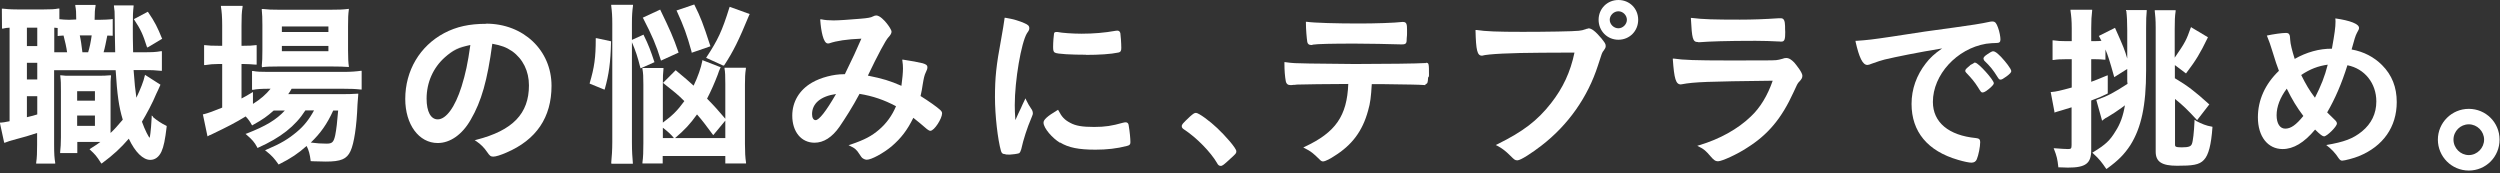
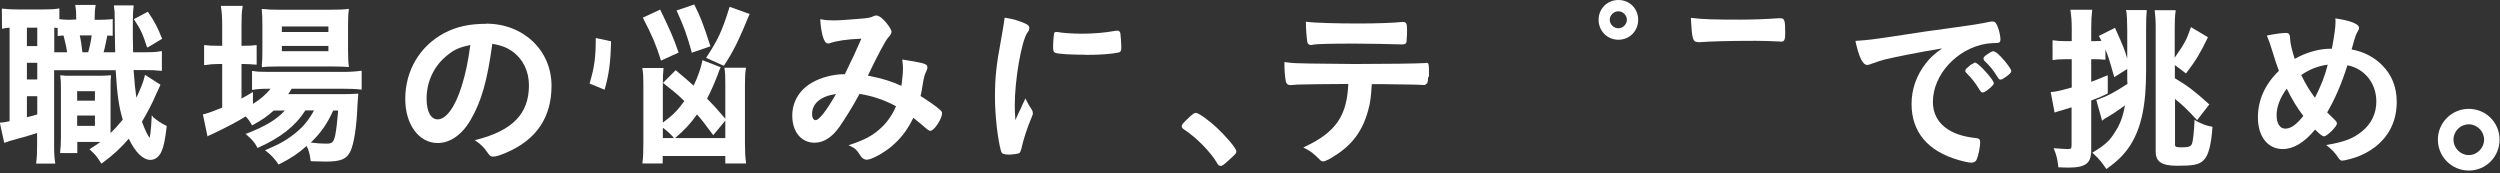
<svg xmlns="http://www.w3.org/2000/svg" width="836" height="58" viewBox="0 0 836 58" fill="none">
  <rect x="0" y="0" width="836" height="58" fill="#333333" stroke="none" />
  <g clip-path="url(#clip0_111_836)">
    <path d="M51.187 38.986L50.722 38.624V39.244C50.464 44.259 50.102 45.914 50.05 46.069C49.74 45.914 48.499 43.587 47.465 40.692C48.912 38.313 51.032 34.384 52.325 31.23L52.894 30.041C53.152 29.472 53.359 29.007 53.566 28.541L53.669 28.334L48.499 25.025L48.395 25.387C48.085 26.99 46.948 29.886 45.603 32.678C45.241 30.247 44.983 27.714 44.673 23.422H47.516C50.98 23.422 51.653 23.474 53.824 23.681H54.135V17.114H53.824C52.118 17.425 50.98 17.477 47.568 17.477H44.517C44.414 13.702 44.414 11.324 44.414 9.049C44.414 5.016 44.466 3.982 44.673 2.12V1.81H38.106V2.12C38.313 3.465 38.365 3.93 38.365 6.205C38.365 8.997 38.416 12.771 38.52 17.477H34.642C35.107 15.925 35.417 14.167 35.883 11.892C36.297 11.892 36.452 11.892 37.434 11.944H37.693V6.36L36.917 6.463C35.986 6.515 35.159 6.619 33.401 6.619H31.643V6.515C31.643 4.188 31.747 3.154 31.953 1.965V1.655H25.18V1.965C25.439 3.206 25.49 4.24 25.49 6.515L23.112 6.619C21.716 6.619 20.992 6.515 19.855 6.412V2.844H19.544C18.303 3.103 16.856 3.154 14.736 3.154H5.687C3.309 3.154 1.965 2.999 0.931 2.896H0.62L0.672 9.566H0.982C1.706 9.359 2.327 9.307 3.206 9.255V40.537C1.551 40.847 0.879 41.002 0.31 41.002H-0.052L1.344 47.465L1.448 47.775L1.758 47.672C2.447 47.362 3.723 46.965 5.584 46.483C7.756 45.914 9.979 45.294 12.409 44.466V48.344C12.409 50.877 12.357 52.791 12.099 54.393V54.704H18.458V54.393C18.2 52.842 18.096 51.55 18.096 48.396V23.474H38.675C39.192 31.643 39.709 35.573 41.053 40.02C39.295 42.088 38.313 43.225 36.969 44.466V30.558C36.969 27.662 36.969 26.628 37.124 25.491V25.18H36.762C35.417 25.284 34.745 25.335 33.142 25.335H24.043C22.026 25.335 21.457 25.335 20.475 25.18H20.113L20.165 25.491C20.372 27.145 20.372 27.973 20.372 30.558V45.966C20.372 47.982 20.268 49.378 20.113 50.877V51.188H25.852V47.465H33.556C32.781 48.086 32.108 48.499 30.816 49.326L29.937 49.895L30.195 50.154C31.747 51.601 32.264 52.118 33.763 54.497L33.918 54.704L34.177 54.549C37.951 51.757 40.381 49.481 43.07 46.379C45.19 50.877 47.827 53.463 50.257 53.463C51.859 53.463 53.152 52.48 53.979 50.722C54.755 49.016 55.22 46.741 55.737 42.346V42.139L55.582 42.036C54.135 41.364 52.48 40.278 51.084 39.089L51.187 38.986ZM30.661 11.841C30.351 14.064 29.988 15.874 29.471 17.477H27.558C27.248 15.046 27.041 13.392 26.679 11.841H30.661ZM19.596 11.996C20.32 11.944 20.63 11.892 21.044 11.892H21.25C21.716 13.599 22.233 15.925 22.44 17.477H18.148V9.255L19.286 9.359V12.047H19.596V11.996ZM8.997 15.408V9.255H12.461V15.408H8.997ZM8.997 26.576V20.992H12.461V26.576H8.997ZM12.461 32.16V38.262C11.271 38.624 10.806 38.779 8.997 39.192V32.16H12.461ZM31.747 38.624V42.088H25.8V38.624H31.747ZM31.747 30.506V33.66H25.8V30.506H31.747Z" fill="white" />
    <path d="M49.171 15.615L49.274 15.925L54.031 13.081L54.238 12.978L54.135 12.771C52.739 9.307 51.756 7.29 49.584 4.136L49.429 3.93L45.035 6.256L44.776 6.411L44.931 6.67C46.999 9.772 47.827 11.53 49.119 15.666L49.171 15.615Z" fill="white" />
    <path d="M70.266 45.19C70.266 45.19 70.732 44.983 70.99 44.828C76.264 42.294 78.591 41.105 82.158 38.934C83.192 40.071 83.503 40.536 84.175 41.725L84.33 41.932L84.588 41.777C87.949 39.916 89.345 38.882 91.517 36.969H95.24C92.448 40.019 88.828 42.191 82.572 44.621L82.107 44.776L82.469 45.086C84.33 46.689 85.106 47.568 85.984 49.223L86.088 49.481L86.346 49.378C93.844 46.017 98.755 42.191 102.116 36.917H105.012C103.357 39.968 101.599 42.139 99.376 44.001C96.377 46.534 93.947 47.982 89.087 50.05L88.621 50.257L88.983 50.515C90.948 52.066 91.775 53.049 93.016 54.807L93.171 55.014L93.378 54.91C97.308 52.945 99.738 51.291 102.53 48.809C103.254 50.205 103.616 51.601 103.874 53.669V53.876L104.598 53.928C106.615 53.98 107.597 54.031 108.941 54.031C114.008 54.031 115.973 53.204 117.214 50.515C118.403 47.982 119.282 42.191 119.541 35.004C119.644 33.401 119.696 32.574 119.799 31.643V31.333H119.489C117.731 31.436 116.749 31.488 113.905 31.488H96.377C96.894 30.764 97.153 30.351 97.514 29.678H114.784C117.111 29.678 118.817 29.73 120.626 29.937H120.937V23.681H120.626C119.127 23.887 117.421 24.043 114.732 24.043H89.811C87.225 24.043 85.829 23.991 84.588 23.732H84.278V30.04H84.588C85.829 29.782 87.484 29.678 89.759 29.678H90.483C88.88 31.643 87.07 33.194 84.588 34.745V30.764L82.107 32.212C81.641 32.419 81.228 32.729 80.762 32.936V21.406H81.538C82.986 21.406 84.071 21.509 85.519 21.613H85.829V15.098H85.519C84.382 15.253 83.244 15.305 81.538 15.305H80.762V8.531C80.762 5.688 80.814 4.085 81.124 2.275V1.965H73.886V2.275C74.144 3.878 74.299 5.532 74.299 8.531V15.305H72.955C71.042 15.305 69.749 15.253 68.56 15.098H68.25V21.768H68.56C70.163 21.509 71.352 21.406 72.903 21.406H74.299V35.986C71.559 37.124 69.542 37.848 68.095 38.21H67.836L69.387 45.603L70.318 45.086L70.266 45.19ZM109.2 48.033C107.442 48.033 105.891 47.93 103.926 47.672C107.132 44.621 109.355 41.519 111.423 36.969H113.078C112.767 40.743 112.509 43.173 112.095 45.241C111.578 47.568 111.061 48.033 109.2 48.033Z" fill="white" />
    <path d="M87.587 22.13V22.492L87.898 22.44C88.983 22.285 90.586 22.233 93.068 22.233H111.165C113.388 22.233 114.836 22.285 116.335 22.388H116.697L116.645 22.078C116.49 21.096 116.387 19.493 116.387 16.804V8.894C116.387 5.998 116.438 4.809 116.645 3.309V2.948L116.335 2.999C114.577 3.206 113.284 3.258 110.234 3.258H93.585C90.793 3.258 89.604 3.206 87.846 2.999H87.536V3.258C87.691 4.964 87.743 5.946 87.743 8.428V16.701C87.743 19.183 87.691 20.63 87.536 22.13H87.587ZM94.257 10.703V8.842H109.82V10.703H94.257ZM94.257 17.114V15.357H109.82V17.114H94.257Z" fill="white" />
    <path d="M162.61 7.963C156.975 7.963 152.683 8.893 148.547 11.065C140.378 15.408 135.517 23.629 135.517 33.091C135.517 41.622 140.067 47.827 146.375 47.827C150.512 47.827 154.545 45.035 157.388 40.071C161.008 33.867 162.972 26.938 164.627 14.633C167.678 15.201 169.229 15.77 171.245 17.114C174.864 19.7 176.881 23.784 176.881 28.541C176.881 38.003 171.452 43.639 159.301 46.741L158.733 46.896L159.25 47.206C160.853 48.292 161.938 49.43 162.921 50.877C163.696 52.015 164.058 52.377 164.937 52.377C165.816 52.377 167.419 51.86 169.332 51.032C179.363 46.741 184.43 39.244 184.43 28.696C184.43 16.804 175.02 7.911 162.559 7.911L162.61 7.963ZM146.375 39.916C144.049 39.916 142.653 37.331 142.653 32.988C142.653 27.559 144.876 22.595 148.805 19.131C151.442 16.804 153.407 15.873 157.285 15.046C156.406 21.302 155.682 24.611 154.338 28.955C152.166 35.831 149.167 39.916 146.375 39.916ZM150.098 17.89C151.701 16.701 153.562 15.822 155.785 15.253C153.614 15.873 151.753 16.701 150.098 17.89Z" fill="white" />
    <path d="M220.933 19.958L221.036 20.268L226.931 17.579L226.827 17.321C225.173 12.512 224.035 9.979 220.881 3.464L220.778 3.206L215.194 5.791L214.935 5.946L215.09 6.153C217.986 11.737 219.485 15.201 220.933 19.958Z" fill="white" />
    <path d="M231.222 17.321L231.326 17.631L237.323 15.563L237.582 15.46L237.478 15.201C235.1 7.859 234.273 5.739 232.256 1.706L232.153 1.5L226.207 3.516L226.362 3.775C228.74 8.997 229.619 11.427 231.274 17.321H231.222Z" fill="white" />
-     <path d="M204.439 54.445V54.755H211.626V54.497C211.471 52.791 211.316 50.619 211.316 47.568V14.116C212.609 17.166 213.177 18.872 214.108 22.544L214.211 22.854L218.865 20.785L218.761 20.527C217.676 17.218 216.848 14.943 215.297 11.841L215.194 11.582L211.316 13.34V7.911C211.316 5.222 211.419 3.775 211.678 1.913V1.603H204.388V1.913C204.646 3.93 204.75 5.429 204.75 7.911V47.413C204.75 49.998 204.594 52.532 204.388 54.497L204.439 54.445Z" fill="white" />
    <path d="M249.422 22.957V22.647H242.287V22.957C242.494 24.043 242.545 25.439 242.545 28.024V39.709C240.064 36.814 239.185 35.779 236.444 32.987C237.84 30.299 238.978 27.662 240.012 24.973C240.374 23.836 240.529 23.526 240.736 23.06L240.994 22.491L235.152 20.216L234.842 20.113V20.423C234.428 22.647 233.342 25.749 231.946 28.644C230.136 26.99 229.102 26.111 226.982 24.353L225.948 23.474L221.709 27.714L221.967 27.921C225.276 30.557 226.776 31.695 228.844 33.815C226.465 37.072 224.863 38.623 221.657 41.002V28.024C221.657 25.594 221.709 24.56 221.864 23.06V22.75H214.832V23.06C215.09 24.508 215.142 25.594 215.142 28.282V47.827C215.142 50.515 215.09 52.584 214.832 54.341V54.652H221.605V52.17H242.545V54.652H249.474V54.341C249.215 52.79 249.112 50.722 249.112 48.137V28.282C249.112 25.956 249.164 24.611 249.422 23.009V22.957ZM225.328 46.172H221.657V42.708C223.518 44.156 224.346 44.931 225.328 46.12V46.172ZM242.597 46.172H225.742C228.999 43.38 230.705 41.57 233.084 38.261C234.842 40.278 235.824 41.57 238.306 44.931L238.513 45.19L242.545 40.33V46.172H242.597Z" fill="white" />
    <path d="M202.164 29.989L202.268 29.679C203.612 24.922 204.181 20.889 204.336 14.012V13.806L199.527 12.771H199.217V13.03C199.217 19.235 198.752 22.544 197.201 27.766V27.973L201.906 29.886L202.216 29.989H202.164Z" fill="white" />
    <path d="M243.993 2.327L243.89 2.586C241.46 10.393 240.064 13.34 236.289 19.079L236.134 19.338L241.822 21.923H242.028L242.184 21.82C245.286 17.063 246.992 13.599 250.56 4.964L250.715 4.705L244.303 2.379L244.045 2.275L243.993 2.327Z" fill="white" />
    <path d="M307.848 32.057C308.21 30.454 308.365 29.575 308.52 28.438C308.934 26.007 309.089 25.232 309.606 24.146C309.968 23.422 310.123 23.009 310.123 22.491C310.123 21.716 309.503 21.457 308.52 21.147C306.969 20.785 304.901 20.372 302.057 19.958H301.695L301.747 20.268C301.902 21.199 301.954 22.13 301.954 22.905C301.954 24.301 301.747 26.421 301.437 28.696C297.507 26.99 295.284 26.318 290.217 25.284C293.526 18.355 296.215 13.34 297.094 12.461C297.818 11.685 298.128 11.117 298.128 10.599C298.128 9.979 297.145 8.583 296.525 7.807C295.749 6.825 294.198 5.17 293.009 5.17C292.699 5.17 292.337 5.274 291.82 5.532C291.372 5.843 290.027 6.084 287.787 6.256C283.961 6.566 280.652 6.825 278.739 6.825C277.136 6.825 275.895 6.722 274.654 6.463H274.292V6.722C274.551 10.341 275.326 14.529 276.826 14.529C276.981 14.529 277.188 14.529 277.343 14.477C279.773 13.65 283.082 13.133 288.045 12.926C286.184 17.218 285.357 18.976 282.513 24.818H282.099C278.739 24.818 274.499 25.904 271.552 27.61C267.26 30.092 264.934 34.073 264.934 38.675C264.934 44.052 267.932 47.723 272.379 47.723C275.43 47.723 278.273 45.914 280.755 42.346C282.513 39.761 285.098 35.779 287.425 31.385C291.872 32.108 295.646 33.401 299.627 35.521C298.335 38.623 296.422 41.26 293.94 43.38C291.51 45.448 289.286 46.689 284.426 48.344L283.754 48.55L284.374 48.861C285.77 49.481 286.494 50.102 287.322 51.446C287.684 51.963 287.89 52.221 287.994 52.428C288.149 52.584 288.201 52.635 288.304 52.79C288.769 53.152 289.338 53.411 289.855 53.411C291.355 53.411 295.232 51.343 298.128 48.964C301.385 46.172 303.402 43.483 305.418 39.399C306.659 40.33 308.52 41.932 309.968 43.173C310.433 43.483 310.744 43.742 311.106 43.742C312.45 43.742 315.035 39.606 315.035 37.899C315.035 37.434 314.777 37.124 314.466 36.814C313.277 35.728 310.64 33.866 307.745 32.057H307.848ZM279.566 31.436C276.205 37.279 273.878 40.174 272.741 40.174C272.017 40.174 271.552 39.399 271.552 38.158C271.552 34.59 274.447 32.16 279.566 31.436Z" fill="white" />
    <path d="M363.12 18.355C367.515 18.355 371.548 18.096 373.927 17.579C374.805 17.424 374.961 16.907 374.961 16.028C374.961 14.374 374.754 11.789 374.65 11.116C374.547 10.754 374.34 10.237 373.668 10.237C373.496 10.237 373.306 10.255 373.099 10.289C369.428 10.961 365.602 11.271 361.621 11.271C358.881 11.271 355.003 11.013 353.658 10.703H353.348C352.728 10.651 352.521 10.909 352.469 11.22C352.366 11.737 352.159 14.115 352.159 15.718C352.159 16.855 352.314 17.373 352.728 17.579C353.452 18.096 358.622 18.303 363.12 18.303V18.355Z" fill="white" />
-     <path d="M354.537 47.672C357.329 49.378 360.742 50.05 366.326 50.05C370.1 50.05 373.461 49.688 376.822 48.809C377.701 48.603 378.011 48.344 378.011 47.569C378.011 46.431 377.804 44.104 377.442 41.984C377.339 41.054 376.822 40.899 376.408 40.899C376.202 40.899 375.84 40.95 375.478 41.054C371.807 42.088 369.583 42.45 365.861 42.45C361.931 42.45 359.708 42.088 357.846 41.054C355.985 40.071 355.054 39.089 353.969 36.969L353.813 36.711L353.555 36.866C350.194 38.882 348.953 40.02 348.953 41.002C348.953 42.864 351.952 46.224 354.434 47.724L354.537 47.672Z" fill="white" />
    <path d="M336.234 51.653C336.699 51.653 336.906 51.705 337.63 51.705C338.25 51.705 340.319 51.446 340.784 51.239C341.094 51.032 341.301 50.567 341.508 49.895C342.18 46.741 343.576 42.501 344.765 39.761L344.972 39.244C345.334 38.365 345.386 38.261 345.386 37.796C345.386 37.486 345.282 37.176 345.127 36.814C344.093 35.263 343.731 34.642 343.162 33.453L342.904 32.884L342.645 33.453C342.128 34.487 341.766 35.314 341.404 36.142C340.836 37.279 340.319 38.417 339.543 40.175C339.388 38.158 339.336 36.555 339.336 35.159C339.336 26.835 341.508 14.219 343.421 11.117C344.093 10.186 344.196 9.927 344.196 9.41C344.196 8.635 343.731 8.273 342.697 7.808C340.991 7.032 338.871 6.36 336.234 5.946H335.924V6.153C335.665 8.066 335.355 9.876 334.786 13.081C333.132 21.923 332.718 25.956 332.718 32.574C332.718 38.623 333.649 46.689 334.734 50.515C334.993 51.291 335.303 51.55 336.234 51.55V51.653Z" fill="white" />
    <path d="M407.069 42.863C404.639 40.536 400.864 37.745 399.934 37.745C399.365 37.745 399.003 38.055 397.969 38.934C395.332 41.416 395.177 41.674 395.177 42.191C395.177 42.76 395.539 43.018 396.004 43.329C400.192 46.069 404.897 50.929 406.966 54.497C407.276 55.169 407.689 55.479 408.207 55.479C408.775 55.479 409.241 55.117 411.516 52.997C413.274 51.395 413.429 51.291 413.429 50.567C413.429 49.533 409.603 45.242 407.017 42.812L407.069 42.863Z" fill="white" />
    <path d="M438.867 14.943C440.625 14.684 445.382 14.581 453.034 14.581C455.723 14.581 466.529 14.736 468.184 14.839H468.908C470.304 14.839 470.407 14.322 470.407 12.823C470.51 12.047 470.51 11.427 470.51 11.117V9.876C470.51 8.273 470.407 7.342 469.218 7.342H468.908C466.322 7.652 459.808 7.859 454.534 7.859C446.985 7.859 439.436 7.652 437.006 7.291H436.696V7.549C436.696 9.876 436.954 12.72 437.161 14.064C437.316 14.736 437.73 15.046 438.454 15.046C438.557 15.046 438.816 15.046 438.971 14.995L438.867 14.943Z" fill="white" />
    <path d="M476.87 21.096H476.301C474.44 21.251 462.91 21.406 452.983 21.406C451.38 21.406 446.726 21.354 438.919 21.251H438.35C432.921 21.147 432.353 21.147 429.819 20.785H429.509V21.044C429.509 23.526 429.664 25.542 429.974 27.197C430.129 28.024 430.646 28.438 431.37 28.438H432.042C432.042 28.438 432.301 28.386 432.404 28.386C432.663 28.386 433.076 28.386 433.749 28.282C438.247 28.179 441.504 28.127 450.863 28.076C450.449 38.778 446.623 44.259 436.334 49.068L435.817 49.326L436.334 49.585C438.402 50.619 439.126 51.239 441.246 53.307C441.711 53.824 442.021 53.98 442.435 53.98C443.21 53.98 445.072 52.945 446.054 52.273C452.104 48.551 455.62 43.846 457.481 37.02C458.256 34.332 458.463 32.419 458.722 28.127H461.876C472.63 28.282 473.716 28.282 476.25 28.438H476.663C476.663 28.438 476.663 28.076 476.818 28.076C477.335 28.024 477.491 27.455 477.542 26.111C477.542 25.645 477.852 25.904 477.852 25.232C477.852 21.199 477.852 20.992 476.767 20.992L476.87 21.096Z" fill="white" />
    <path d="M541.19 0C537.468 0 534.572 2.895 534.572 6.618C534.572 10.341 537.468 13.288 541.19 13.288C544.913 13.288 547.809 10.393 547.809 6.618C547.809 2.844 544.913 0 541.19 0ZM541.19 9.462C539.639 9.462 538.295 8.118 538.295 6.618C538.295 5.119 539.639 3.774 541.19 3.774C542.742 3.774 544.034 5.119 544.034 6.618C544.034 8.118 542.69 9.462 541.19 9.462Z" fill="white" />
-     <path d="M531.108 9.565C531.108 9.565 530.643 9.565 530.384 9.72C529.298 10.082 528.936 10.185 527.954 10.289C526.403 10.496 516.838 10.651 509.237 10.651C500.654 10.651 496.776 10.496 493.777 10.03H493.416V10.289C493.571 16.752 493.984 18.613 495.535 18.613H495.639C497.552 18.045 505.152 17.683 515.545 17.631C522.111 17.631 522.267 17.631 526.506 17.579C525.162 24.094 522.629 29.471 518.647 34.538C514.097 40.329 509.392 43.949 500.706 48.24L500.189 48.498L500.706 48.757C502.205 49.533 503.446 50.463 505.101 52.118C506.445 53.462 506.652 53.617 507.427 53.617C508.513 53.617 512.288 51.136 515.442 48.705C524.438 41.777 530.953 32.47 534.365 21.871C535.71 17.683 535.71 17.579 536.279 16.907C536.692 16.338 536.951 15.925 536.951 15.408C536.951 14.632 536.64 14.27 535.503 12.822C533.486 10.444 532.246 9.462 531.108 9.462V9.565Z" fill="white" />
-     <path d="M597.341 19.389C596.876 19.389 596.462 19.493 596.101 19.648C594.963 19.958 594.756 20.01 593.929 20.113C592.843 20.216 589.637 20.216 577.745 20.216C567.146 20.216 562.751 20.061 559.752 19.596H559.39V19.855C559.856 26.318 560.373 28.231 562.079 28.231C562.079 28.231 562.286 28.179 562.338 28.179H562.389C566.526 27.403 570.817 27.248 592.791 26.99C591.085 31.902 588.655 35.986 585.449 38.985C581.158 43.121 575.057 46.534 568.232 48.55L567.56 48.757L568.18 49.068C569.783 49.843 570.507 50.515 572.006 52.273C573.04 53.462 573.557 53.928 574.54 53.928C575.832 53.928 581.106 51.498 584.208 49.429C591.292 44.983 595.79 39.554 599.772 30.816C600.857 28.386 601.168 27.765 601.633 27.352C602.357 26.576 602.719 26.111 602.719 25.335C602.719 24.249 600.806 21.871 599.978 20.889C599.099 20.01 598.324 19.389 597.238 19.389H597.341Z" fill="white" />
    <path d="M567.818 14.116H568.335C571.541 13.857 577.332 13.65 587.052 13.65C588.914 13.65 593.36 13.754 594.446 13.857C594.756 13.857 595.066 13.857 595.325 13.909H595.739C596.824 13.909 596.98 12.978 596.98 10.703C596.928 10.082 596.928 9.462 596.928 8.738C596.876 7.084 596.618 6.101 595.532 6.101H594.808C590.292 6.412 585.966 6.567 581.83 6.567C573.092 6.567 569.421 6.463 565.75 5.998H565.44V6.256C565.802 12.926 566.009 14.064 567.818 14.064V14.116Z" fill="white" />
    <path d="M660.576 20.941H660.266L659.955 21.147C659.955 21.147 659.594 21.406 658.921 21.716L658.611 22.026C658.198 22.337 657.629 22.854 657.68 22.905C657.422 22.905 657.37 23.112 657.163 23.681C657.163 23.888 657.422 24.25 657.525 24.353C659.335 26.214 660.369 27.507 661.352 29.058C662.437 30.816 662.541 30.919 662.954 30.919C663.109 30.919 663.161 30.919 663.575 30.764C663.988 30.558 664.144 30.506 665.229 29.627C666.367 28.645 666.729 28.179 666.729 27.817C666.729 26.731 661.558 20.992 660.576 20.992V20.941Z" fill="white" />
    <path d="M646.357 34.073C646.357 25.025 654.32 16.287 664.144 14.633C665.436 14.477 666.522 14.374 667.608 14.374C668.59 14.374 668.952 14.064 668.952 13.185C668.952 12.357 668.642 10.548 668.125 9.203C667.608 7.807 667.246 7.187 666.263 7.187C665.953 7.187 665.746 7.187 665.333 7.29C662.903 7.859 658.456 8.531 653.492 9.203C648.581 9.824 639.222 11.168 632.552 12.254C625.934 13.236 624.59 13.392 620.815 13.65H620.505V13.96C621.694 19.234 622.883 21.716 624.435 21.716C624.796 21.716 625.158 21.613 626.037 21.251C628.209 20.475 628.726 20.32 630.225 19.906C634.155 18.976 641.29 17.528 649.459 16.184C646.719 18.097 645.427 19.338 643.979 21.199C640.877 25.18 639.222 29.834 639.222 34.745C639.222 44.052 644.599 50.515 654.785 53.462C656.698 54.031 658.456 54.393 659.232 54.393C660.111 54.393 660.731 54.031 661.041 53.256C661.61 51.911 662.179 49.068 662.179 47.517C662.179 46.638 661.817 46.276 660.783 46.172C651.631 45.293 646.357 40.898 646.357 34.073Z" fill="white" />
    <path d="M666.574 17.114C666.057 17.114 665.023 17.838 664.557 18.149C663.627 18.769 663.265 19.183 663.265 19.596C663.265 19.803 663.471 20.165 663.575 20.32C665.488 22.13 666.419 23.267 668.073 25.904C668.383 26.37 668.539 26.628 669.004 26.628C669.366 26.628 669.934 26.318 670.917 25.594C672.106 24.715 672.571 24.198 672.571 23.784C672.571 23.009 670.555 20.527 669.159 19.028C667.815 17.683 667.142 17.166 666.574 17.166V17.114Z" fill="white" />
    <path d="M711.04 3.671C711.246 5.326 711.35 7.29 711.35 10.134V19.596C710.523 16.752 710.109 15.666 707.369 9.565L707.265 9.307L702.095 11.892L701.836 12.047L701.991 12.254C702.457 13.133 702.612 13.443 702.715 13.65C702.146 13.702 701.578 13.753 700.647 13.753H699.303V9.462C699.303 6.825 699.406 5.377 699.613 3.568V3.257H692.374V3.568C692.633 5.377 692.788 6.877 692.788 9.462V13.753H690.668C689.117 13.753 688.031 13.702 686.687 13.495H686.377V20.061H686.687C687.928 19.855 689.117 19.803 690.616 19.803H692.788V29.265C689.065 30.299 687.462 30.661 686.066 30.764H685.756L686.997 37.331V37.641L687.773 37.382C688.29 37.227 688.496 37.175 689.375 36.917C691.547 36.245 691.702 36.193 692.736 35.883V48.499C692.736 49.688 692.529 49.843 691.547 49.843C690.616 49.843 689.272 49.74 687.204 49.585H686.739L686.894 49.947C687.773 52.17 688.031 53.307 688.29 55.737V55.944L689.996 55.996C690.616 56.048 691.03 56.048 691.495 56.048C697.493 56.048 699.303 54.652 699.303 50.153V33.608L699.561 33.505C701.94 32.626 702.457 32.419 704.68 31.333L704.835 31.23V25.18L704.37 25.335C701.629 26.473 700.492 26.938 699.303 27.352V19.803H700.647C701.836 19.803 702.819 19.855 703.749 19.958H704.059V16.545C704.938 18.614 705.559 20.63 706.903 25.439L707.007 25.8L711.35 23.06V25.439C711.35 25.904 711.35 26.266 711.35 26.576C711.35 27.041 711.35 27.507 711.453 28.024C707.11 30.868 704.732 32.16 701.267 33.349L701.009 33.453L702.819 39.916L702.922 40.381L703.232 40.123C704.008 39.502 704.163 39.45 704.68 39.192C705.921 38.434 706.748 37.917 707.162 37.641L708.661 36.607C709.333 36.141 710.005 35.676 710.574 35.211C710.005 38.675 709.023 41.467 707.42 43.897C705.559 46.999 704.111 48.344 699.975 50.877L699.665 51.032L699.923 51.291C702.043 53.204 702.87 54.341 704.215 56.306L704.37 56.513L704.628 56.358C708.403 53.617 710.367 51.601 712.384 48.55C716.055 42.708 717.658 35.262 717.658 23.629V9.462C717.658 6.566 717.709 5.17 717.865 3.671V3.361H710.936V3.671H711.04Z" fill="white" />
    <path d="M734.255 40.226L733.841 40.071V40.536C733.686 44.156 733.324 47.361 732.962 48.137C732.652 48.913 732.032 49.275 729.55 49.275C727.43 49.275 727.326 48.964 727.326 48.395V33.091C730.015 35.263 731.411 36.607 734.462 39.916L734.72 40.175L738.805 34.901L738.598 34.746C733.996 30.558 731.308 28.541 727.275 26.163V21.768L730.998 24.56L731.153 24.353C734.358 20.113 735.703 17.89 738.236 12.668L738.34 12.461L732.962 9.255L732.704 9.048L732.549 9.359C731.153 13.288 730.842 14.064 727.223 19.286V9.772C727.223 6.98 727.275 5.429 727.533 3.723V3.413H720.553V3.723C720.708 5.119 720.863 6.515 720.863 9.204V50.722C720.863 54.083 722.88 55.427 727.999 55.427C733.117 55.427 735.444 55.169 736.995 53.463C738.546 51.86 739.425 48.395 739.839 42.605V42.398L739.632 42.346C737.719 42.036 736.375 41.467 734.152 40.33L734.255 40.226Z" fill="white" />
    <path d="M825.565 36.4C819.877 36.4 815.224 41.002 815.224 46.689C815.224 52.377 819.826 57.03 825.565 57.03C831.304 57.03 835.854 52.428 835.854 46.689C835.854 40.95 831.252 36.4 825.565 36.4ZM825.565 51.86C822.773 51.86 820.446 49.533 820.446 46.689C820.446 43.846 822.773 41.571 825.565 41.571C828.357 41.571 830.684 43.897 830.684 46.689C830.684 49.481 828.357 51.86 825.565 51.86Z" fill="white" />
    <path d="M779.807 16.183C780.685 11.271 780.996 9.151 780.996 7.187C780.996 6.928 780.996 6.566 780.944 6.153C785.959 6.876 788.855 8.014 788.855 9.306C788.855 9.772 788.803 9.824 788.131 11.064C787.666 11.892 787.252 13.339 786.373 16.545C790.458 17.269 793.87 19.079 796.559 21.767C799.868 25.076 801.471 29.161 801.471 34.125C801.471 42.449 796.921 48.912 788.803 52.221C787.2 52.893 783.995 53.721 783.219 53.721C782.754 53.721 782.443 53.462 782.03 52.893C781.047 51.342 779.651 49.791 777.893 48.498C783.943 47.464 786.838 46.379 789.837 43.949C792.991 41.363 794.646 38.002 794.646 33.918C794.646 27.868 790.768 22.956 784.977 21.819C783.012 28.075 780.841 33.039 778.204 37.589C779.083 38.468 779.651 39.037 780.582 39.916C781.254 40.536 781.461 40.898 781.461 41.312C781.461 42.346 778.1 45.603 777.17 45.603C776.704 45.603 775.929 45.086 774.171 43.328C770.5 47.723 766.932 49.843 763.313 49.843C758.349 49.843 755.04 45.655 755.04 39.243C755.04 33.504 757.418 28.127 762.072 23.68C761.245 21.509 761.089 20.992 759.797 16.855C759.331 15.304 758.763 13.598 758.039 11.892C760.21 11.426 763.003 11.013 764.45 11.013C765.071 11.013 765.433 11.22 765.588 11.633C765.726 11.84 765.812 12.426 765.846 13.391C765.898 14.632 766.467 16.907 767.346 19.699C771.224 17.476 775.618 16.235 779.755 16.287L779.807 16.183ZM764.709 29.626C762.485 32.574 761.296 35.676 761.296 38.52C761.296 41.363 762.434 43.018 764.192 43.018C766.053 43.018 767.811 41.777 770.241 38.778C768.018 35.831 766.518 33.349 764.709 29.678V29.626ZM778.462 21.612C775.153 22.078 772.568 23.06 769.517 25.076C771.068 28.179 772.258 30.247 774.119 32.677C776.135 28.696 777.376 25.645 778.41 21.561L778.462 21.612Z" fill="white" />
  </g>
  <defs>
    <clipPath id="clip0_111_836">
      <rect width="835.854" height="57.03" fill="white" />
    </clipPath>
  </defs>
</svg>